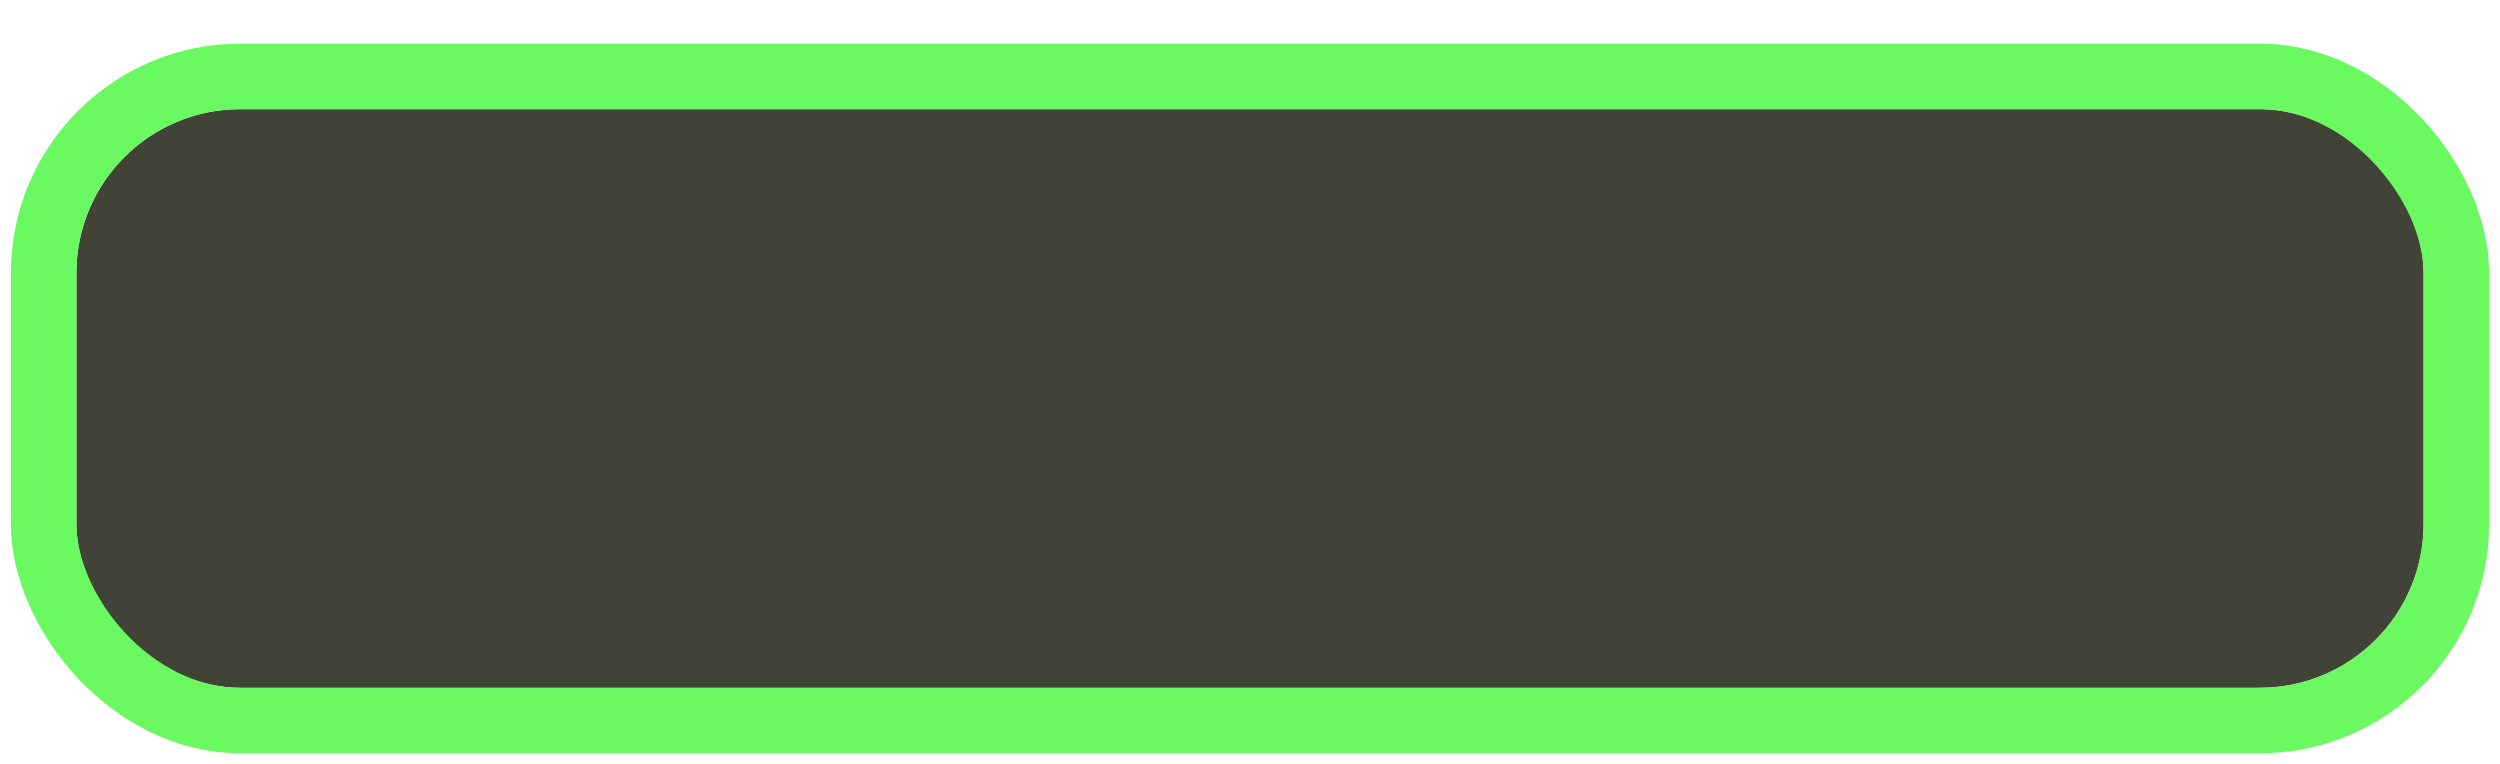
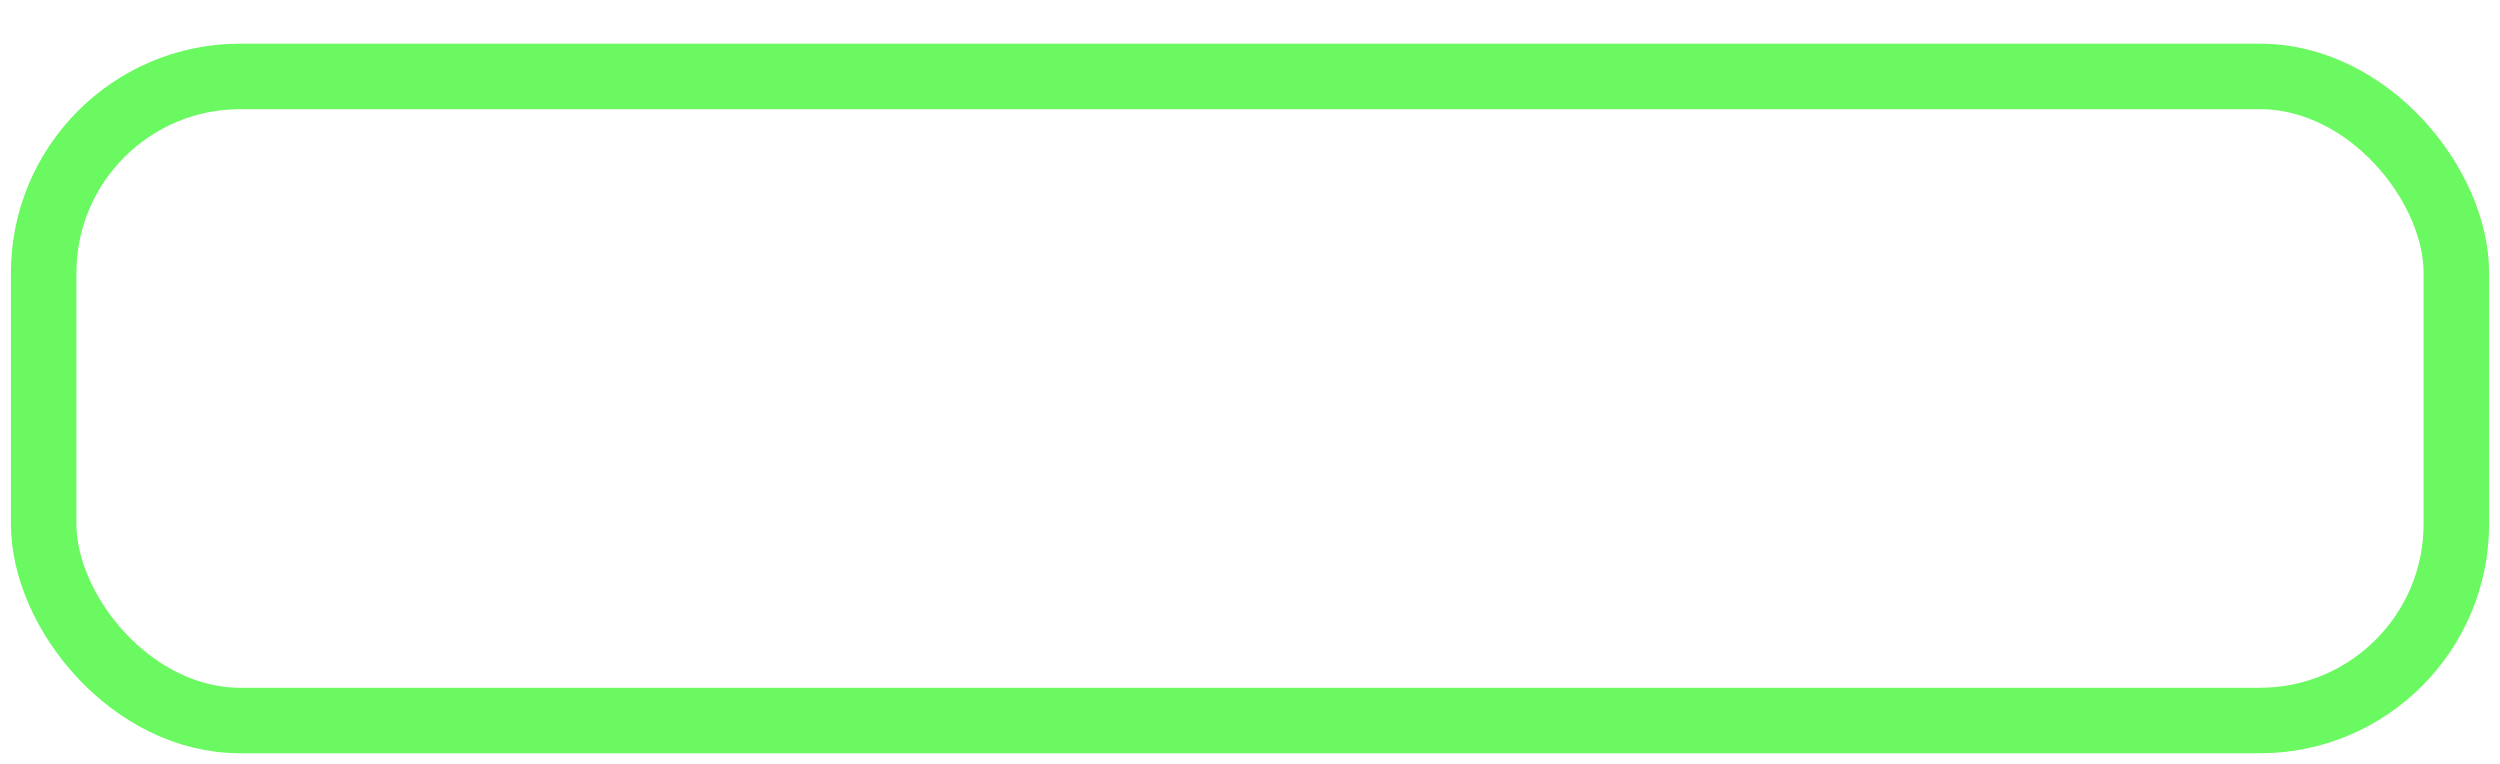
<svg xmlns="http://www.w3.org/2000/svg" width="229" height="70" viewBox="0 0 229 70" fill="none">
  <g filter="url(#filter0_d_203_966)">
-     <rect x="7" y="6" width="215" height="53" rx="15" fill="#404336" />
    <rect x="4" y="3" width="221" height="59" rx="18" stroke="#6AF961" stroke-width="6" />
  </g>
  <defs>
    <filter id="filter0_d_203_966" x="0" y="0" width="229" height="70" filterUnits="userSpaceOnUse" color-interpolation-filters="sRGB">
      <feFlood flood-opacity="0" result="BackgroundImageFix" />
      <feColorMatrix in="SourceAlpha" type="matrix" values="0 0 0 0 0 0 0 0 0 0 0 0 0 0 0 0 0 0 127 0" result="hardAlpha" />
      <feOffset dy="4" />
      <feGaussianBlur stdDeviation="0.5" />
      <feComposite in2="hardAlpha" operator="out" />
      <feColorMatrix type="matrix" values="0 0 0 0 0 0 0 0 0 0 0 0 0 0 0 0 0 0 0.25 0" />
      <feBlend mode="normal" in2="BackgroundImageFix" result="effect1_dropShadow_203_966" />
      <feBlend mode="normal" in="SourceGraphic" in2="effect1_dropShadow_203_966" result="shape" />
    </filter>
  </defs>
</svg>